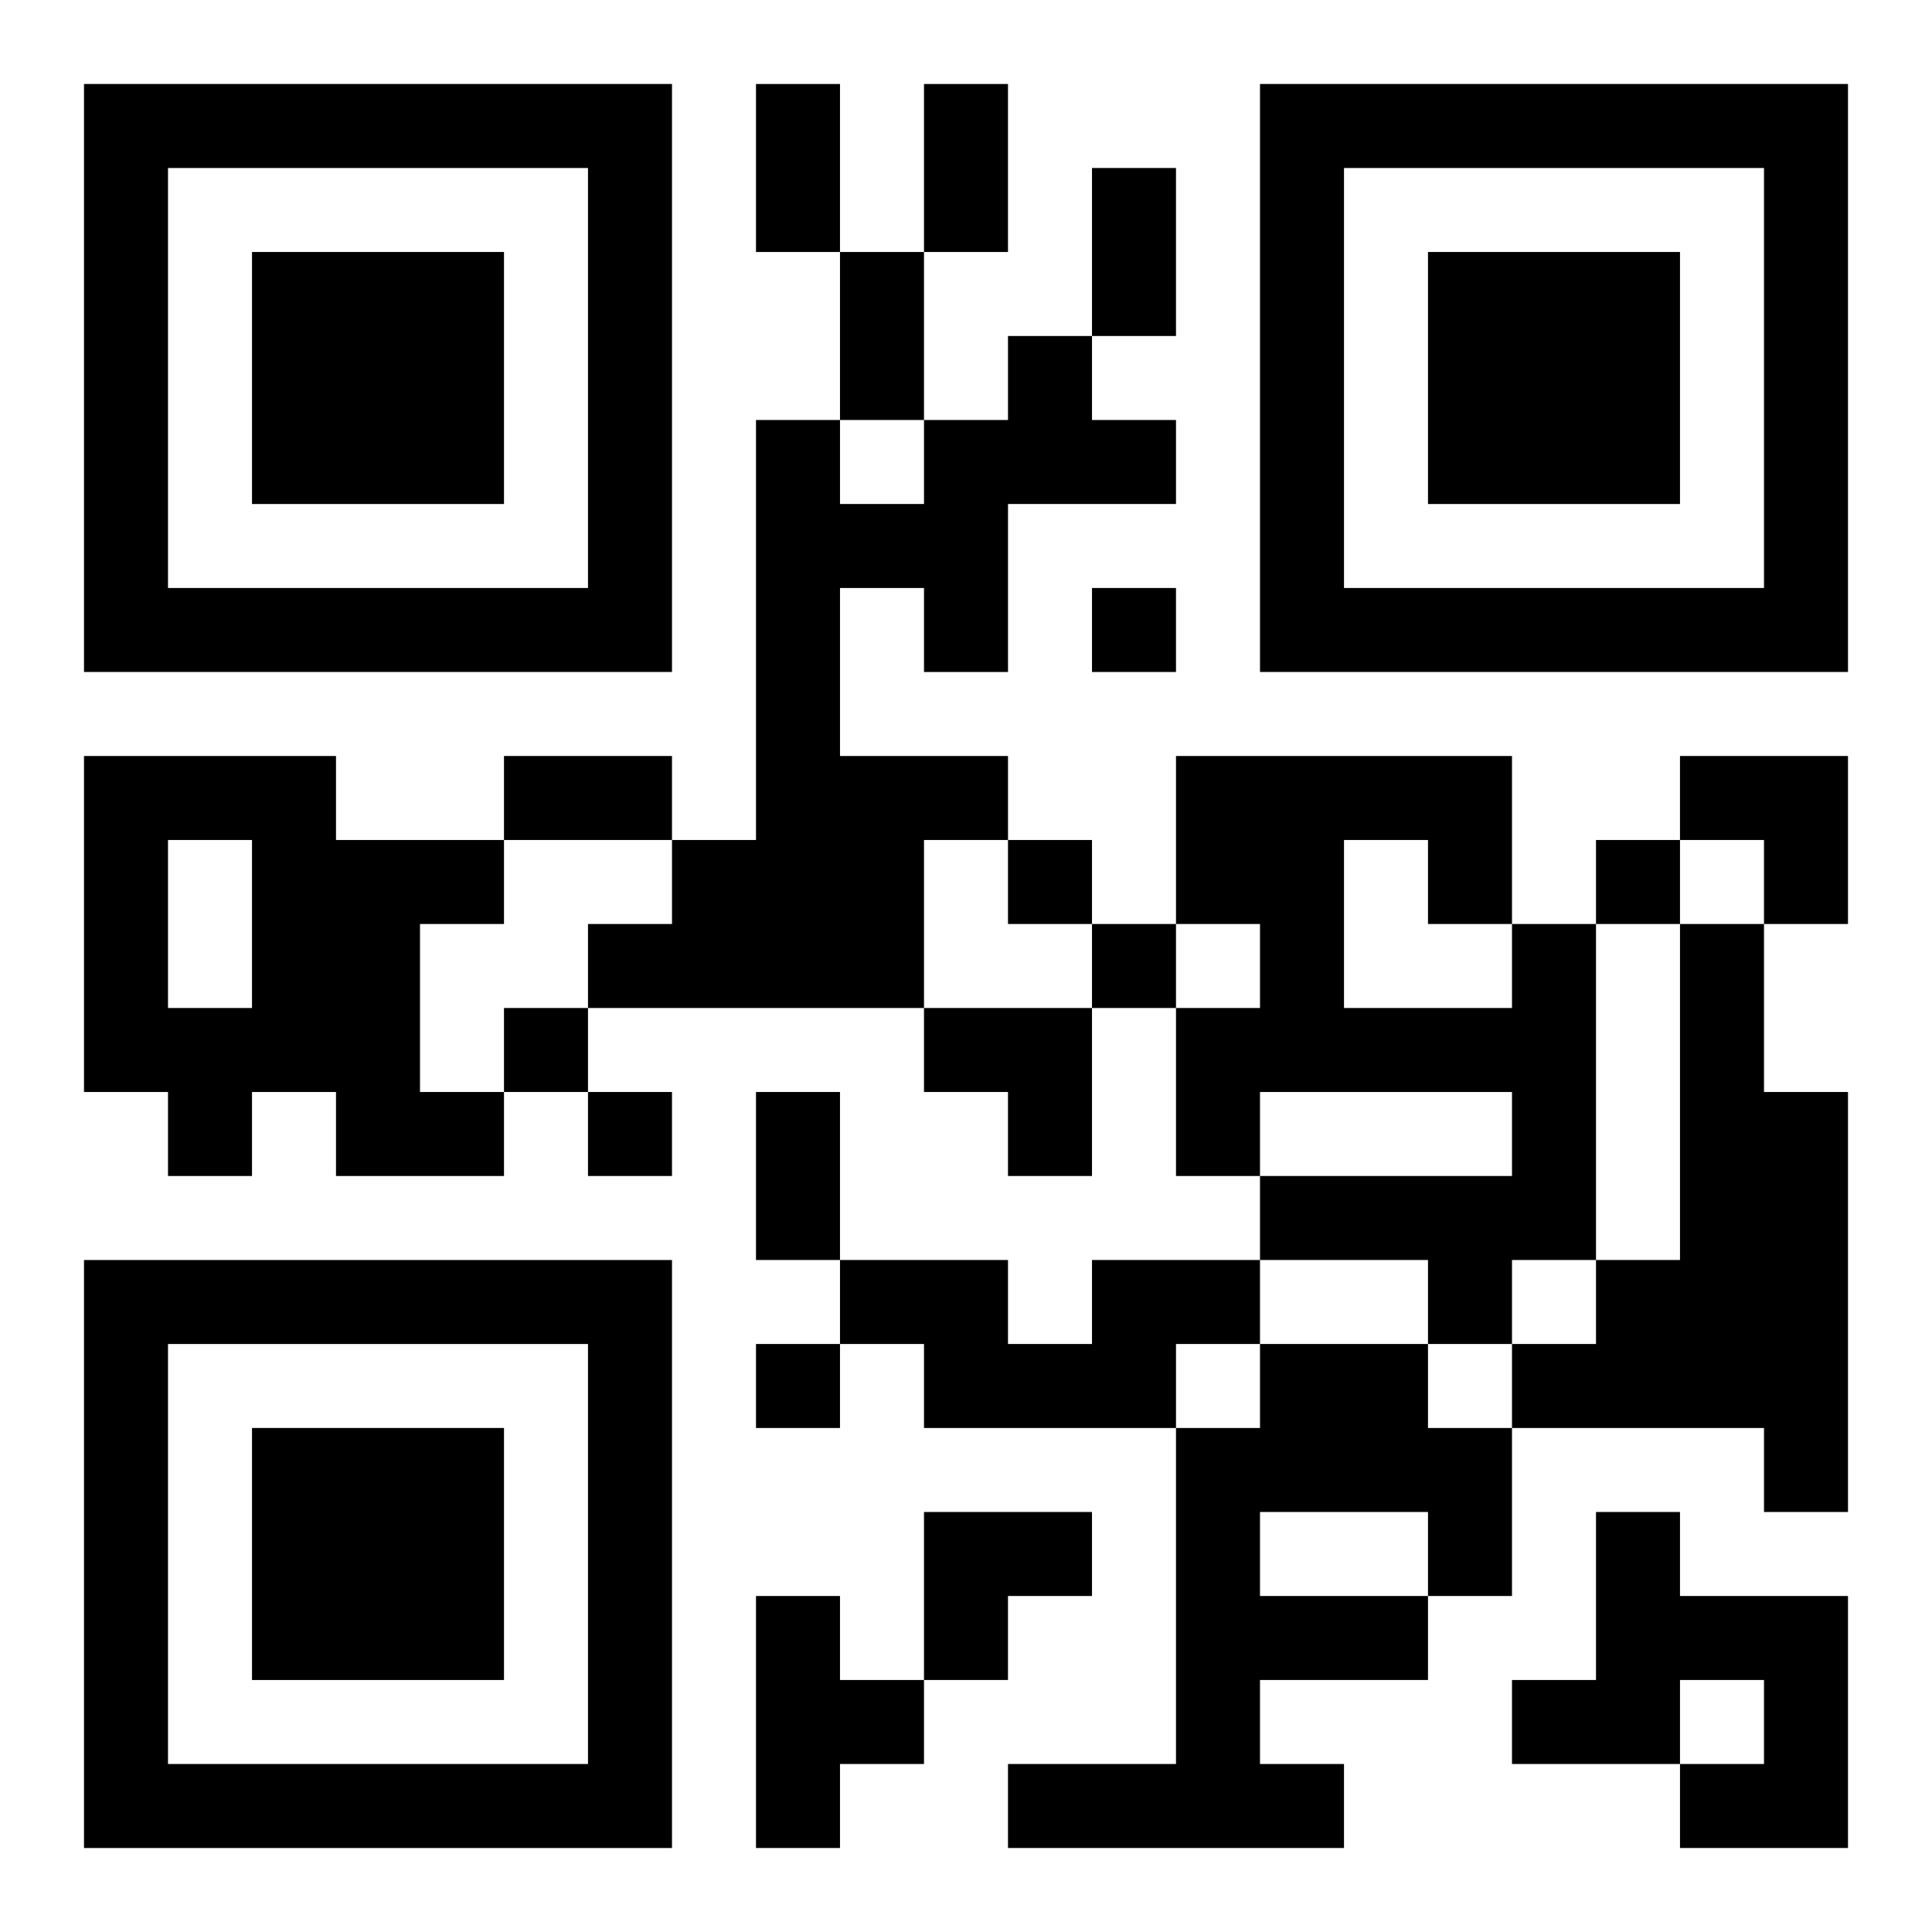
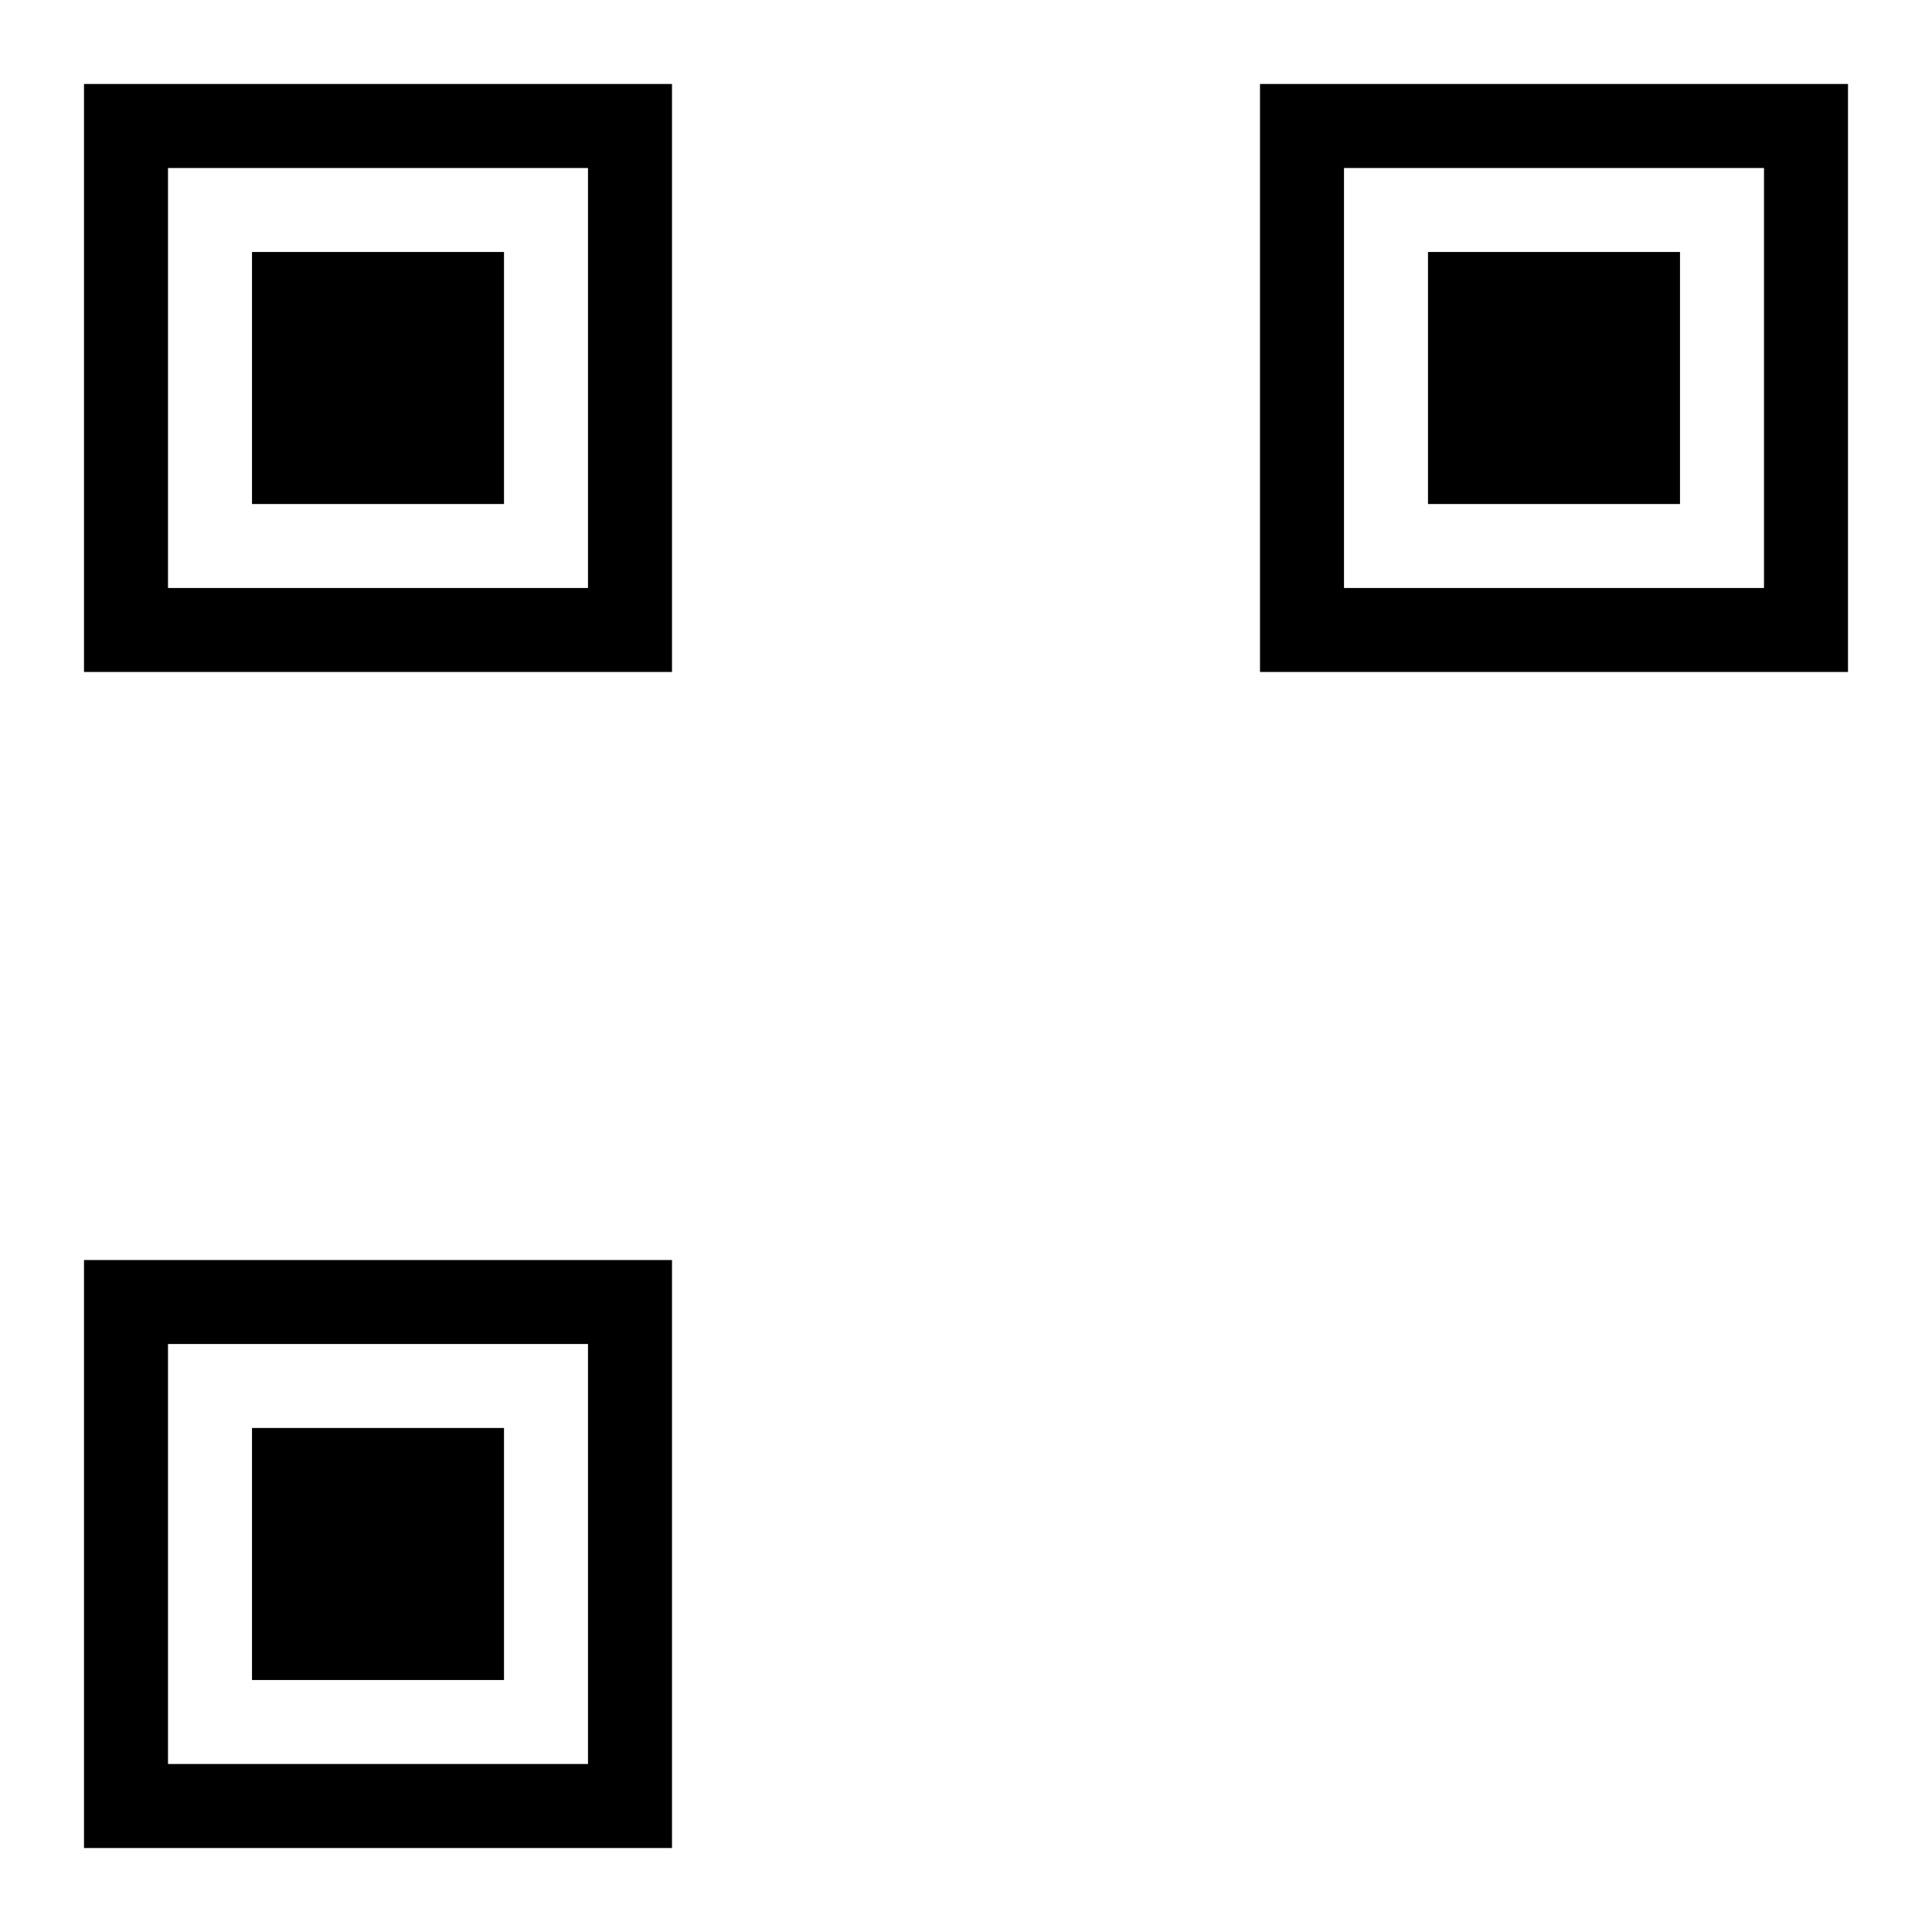
<svg xmlns="http://www.w3.org/2000/svg" xmlns:xlink="http://www.w3.org/1999/xlink" width="250" height="250" baseProfile="full" version="1.1" viewBox="-1 -1 23 23">
  <symbol id="a">
    <path d="m0 7v7h7v-7h-7zm1 1h5v5h-5v-5zm1 1v3h3v-3h-3z" />
  </symbol>
  <use y="-7" xlink:href="#a" />
  <use y="7" xlink:href="#a" />
  <use x="14" y="-7" xlink:href="#a" />
-   <path d="m11 3h1v1h1v1h-2v2h-1v-1h-1v2h2v1h-1v2h-4v-1h1v-1h1v-5h1v1h1v-1h1v-1m-11 5h3v1h2v1h-1v2h1v1h-2v-1h-1v1h-1v-1h-1v-4m1 1v2h1v-2h-1m16 1h1v4h-1v1h-1v-1h-2v-1h3v-1h-3v1h-1v-2h1v-1h-1v-2h4v2m-2-1v2h2v-1h-1v-1h-1m4 1h1v2h1v5h-1v-1h-3v-1h1v-1h1v-4m-7 4h2v1h-1v1h-3v-1h-1v-1h2v1h1v-1m2 1h2v1h1v2h-1v1h-2v1h1v1h-4v-1h2v-4h1v-1m0 2v1h2v-1h-2m4 0h1v1h2v3h-2v-1h1v-1h-1v1h-2v-1h1v-2m-10 1h1v1h1v1h-1v1h-1v-3m4-12v1h1v-1h-1m-1 3v1h1v-1h-1m7 0v1h1v-1h-1m-6 1v1h1v-1h-1m-7 1v1h1v-1h-1m1 1v1h1v-1h-1m2 3v1h1v-1h-1m0-15h1v2h-1v-2m2 0h1v2h-1v-2m2 1h1v2h-1v-2m-3 1h1v2h-1v-2m-4 6h2v1h-2v-1m3 4h1v2h-1v-2m11-4h2v2h-1v-1h-1zm-9 3h2v2h-1v-1h-1zm0 6h2v1h-1v1h-1z" />
</svg>